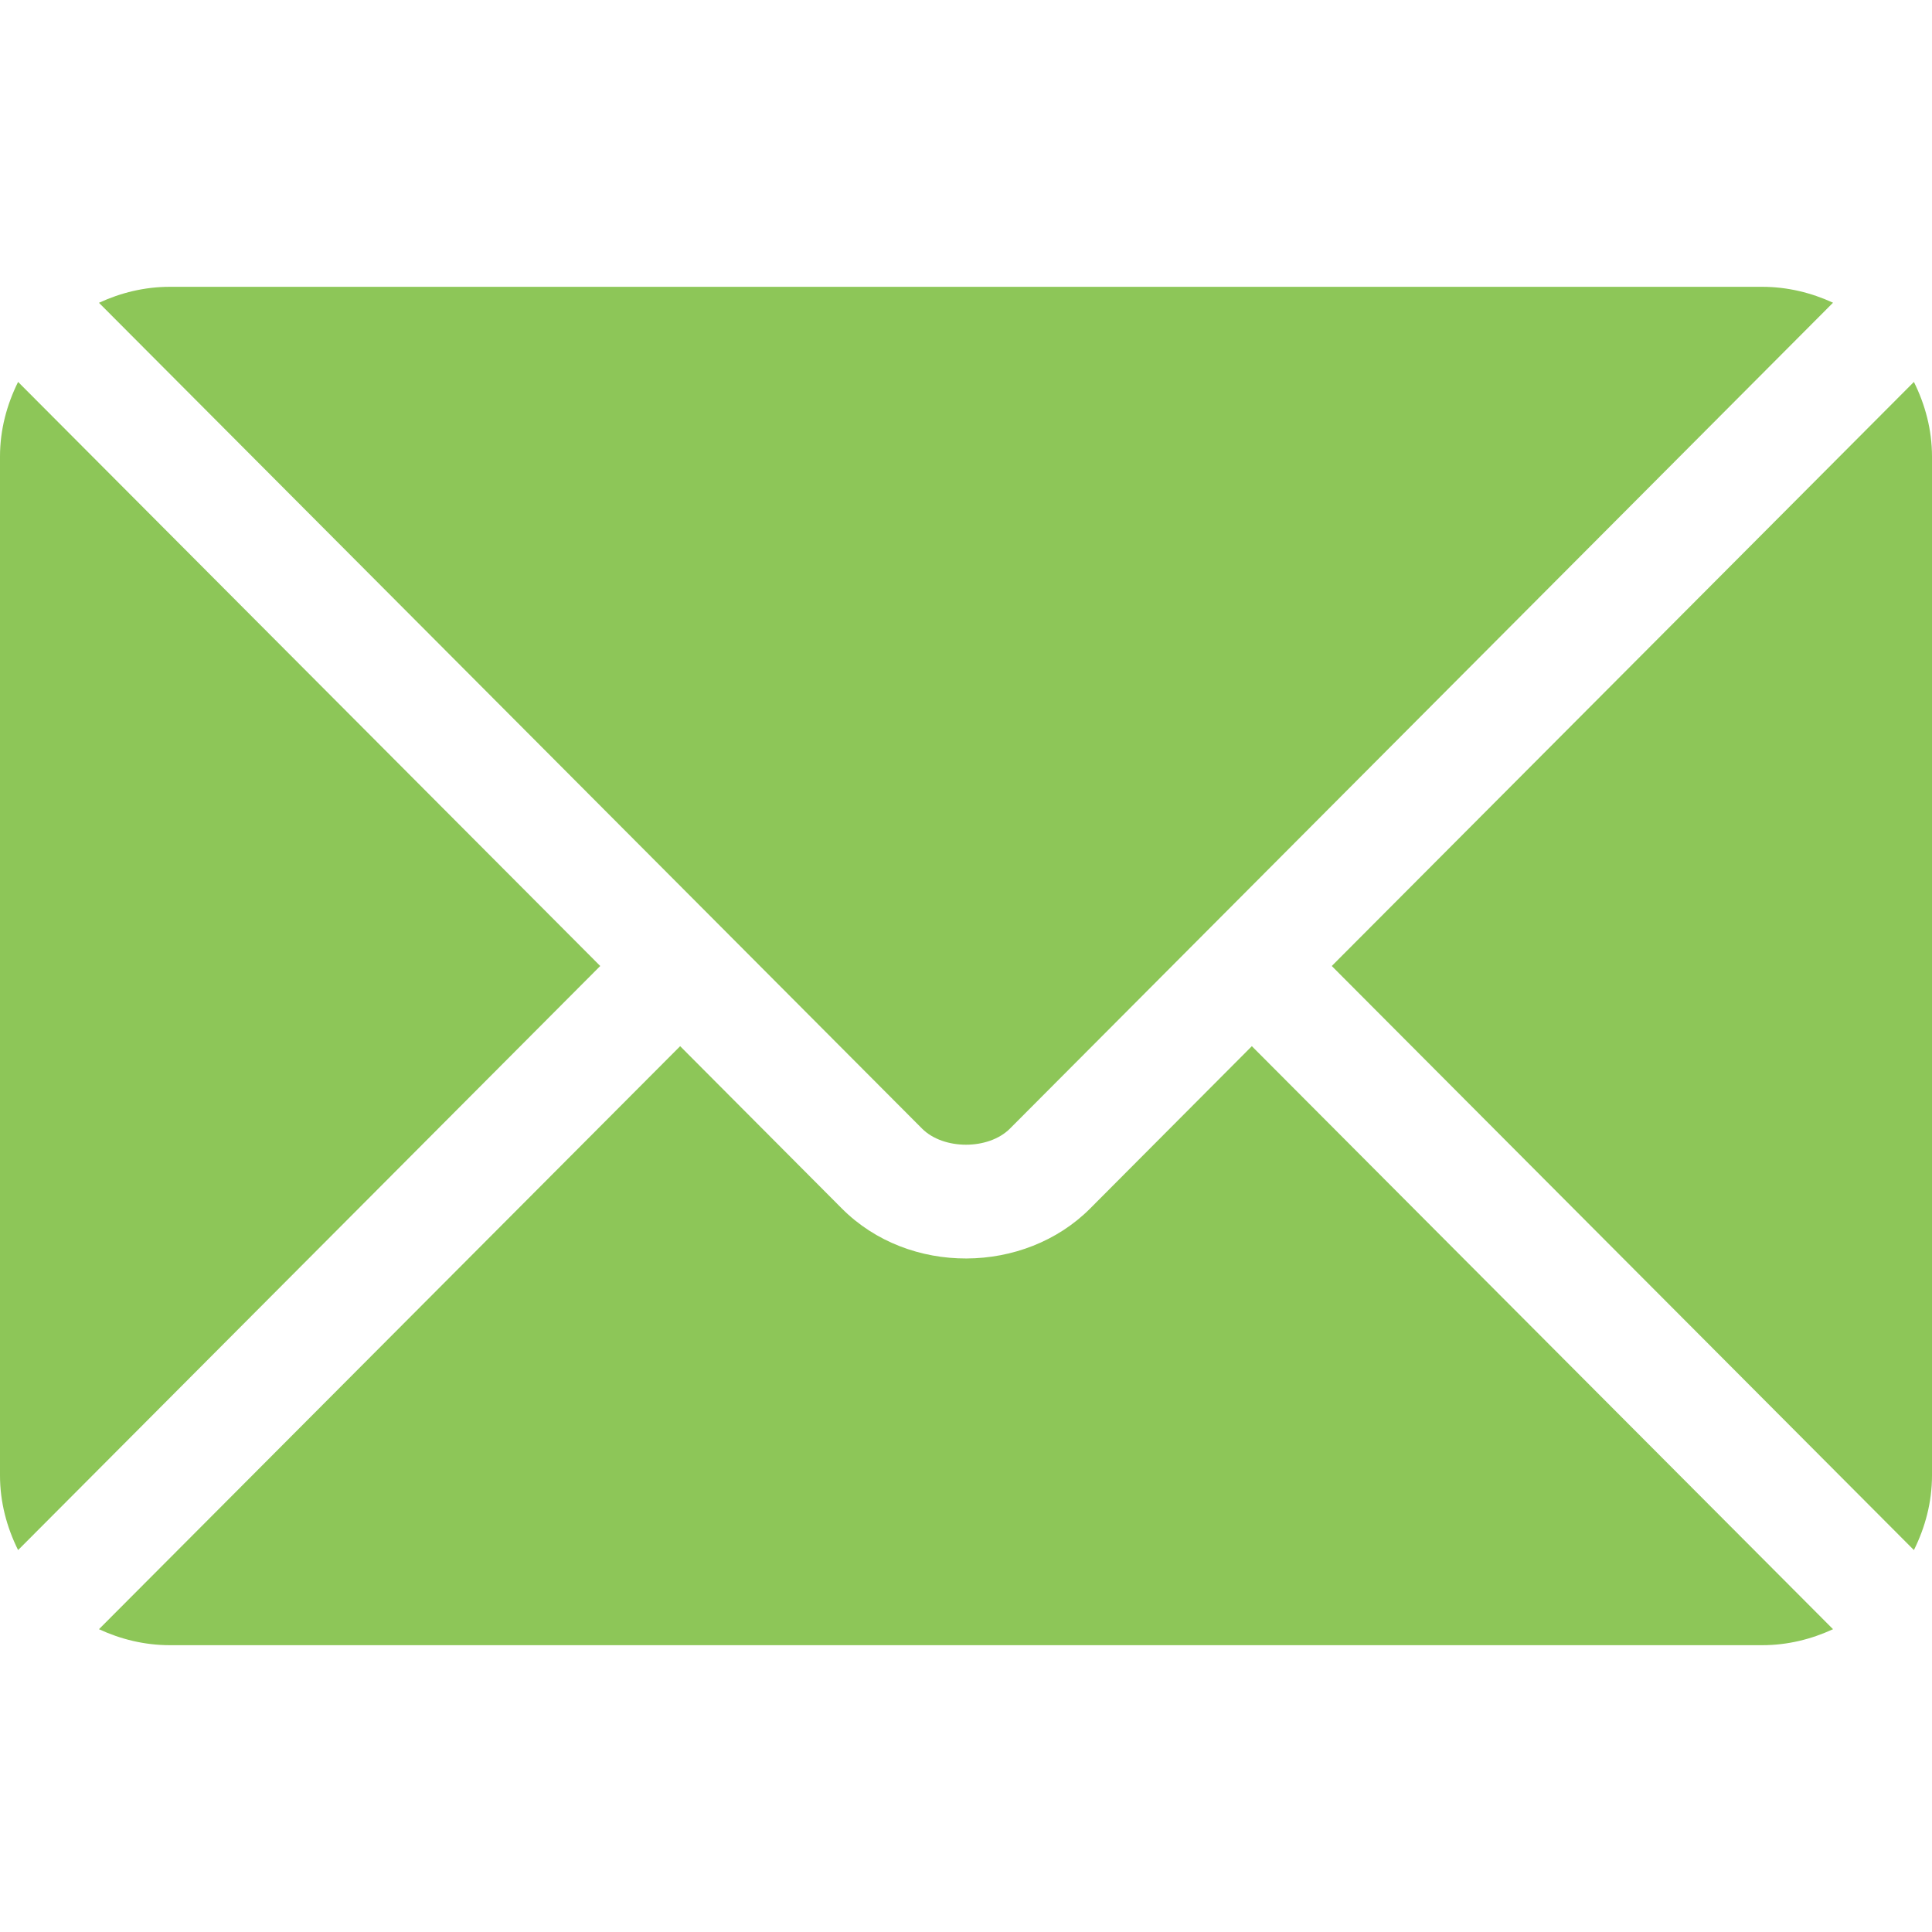
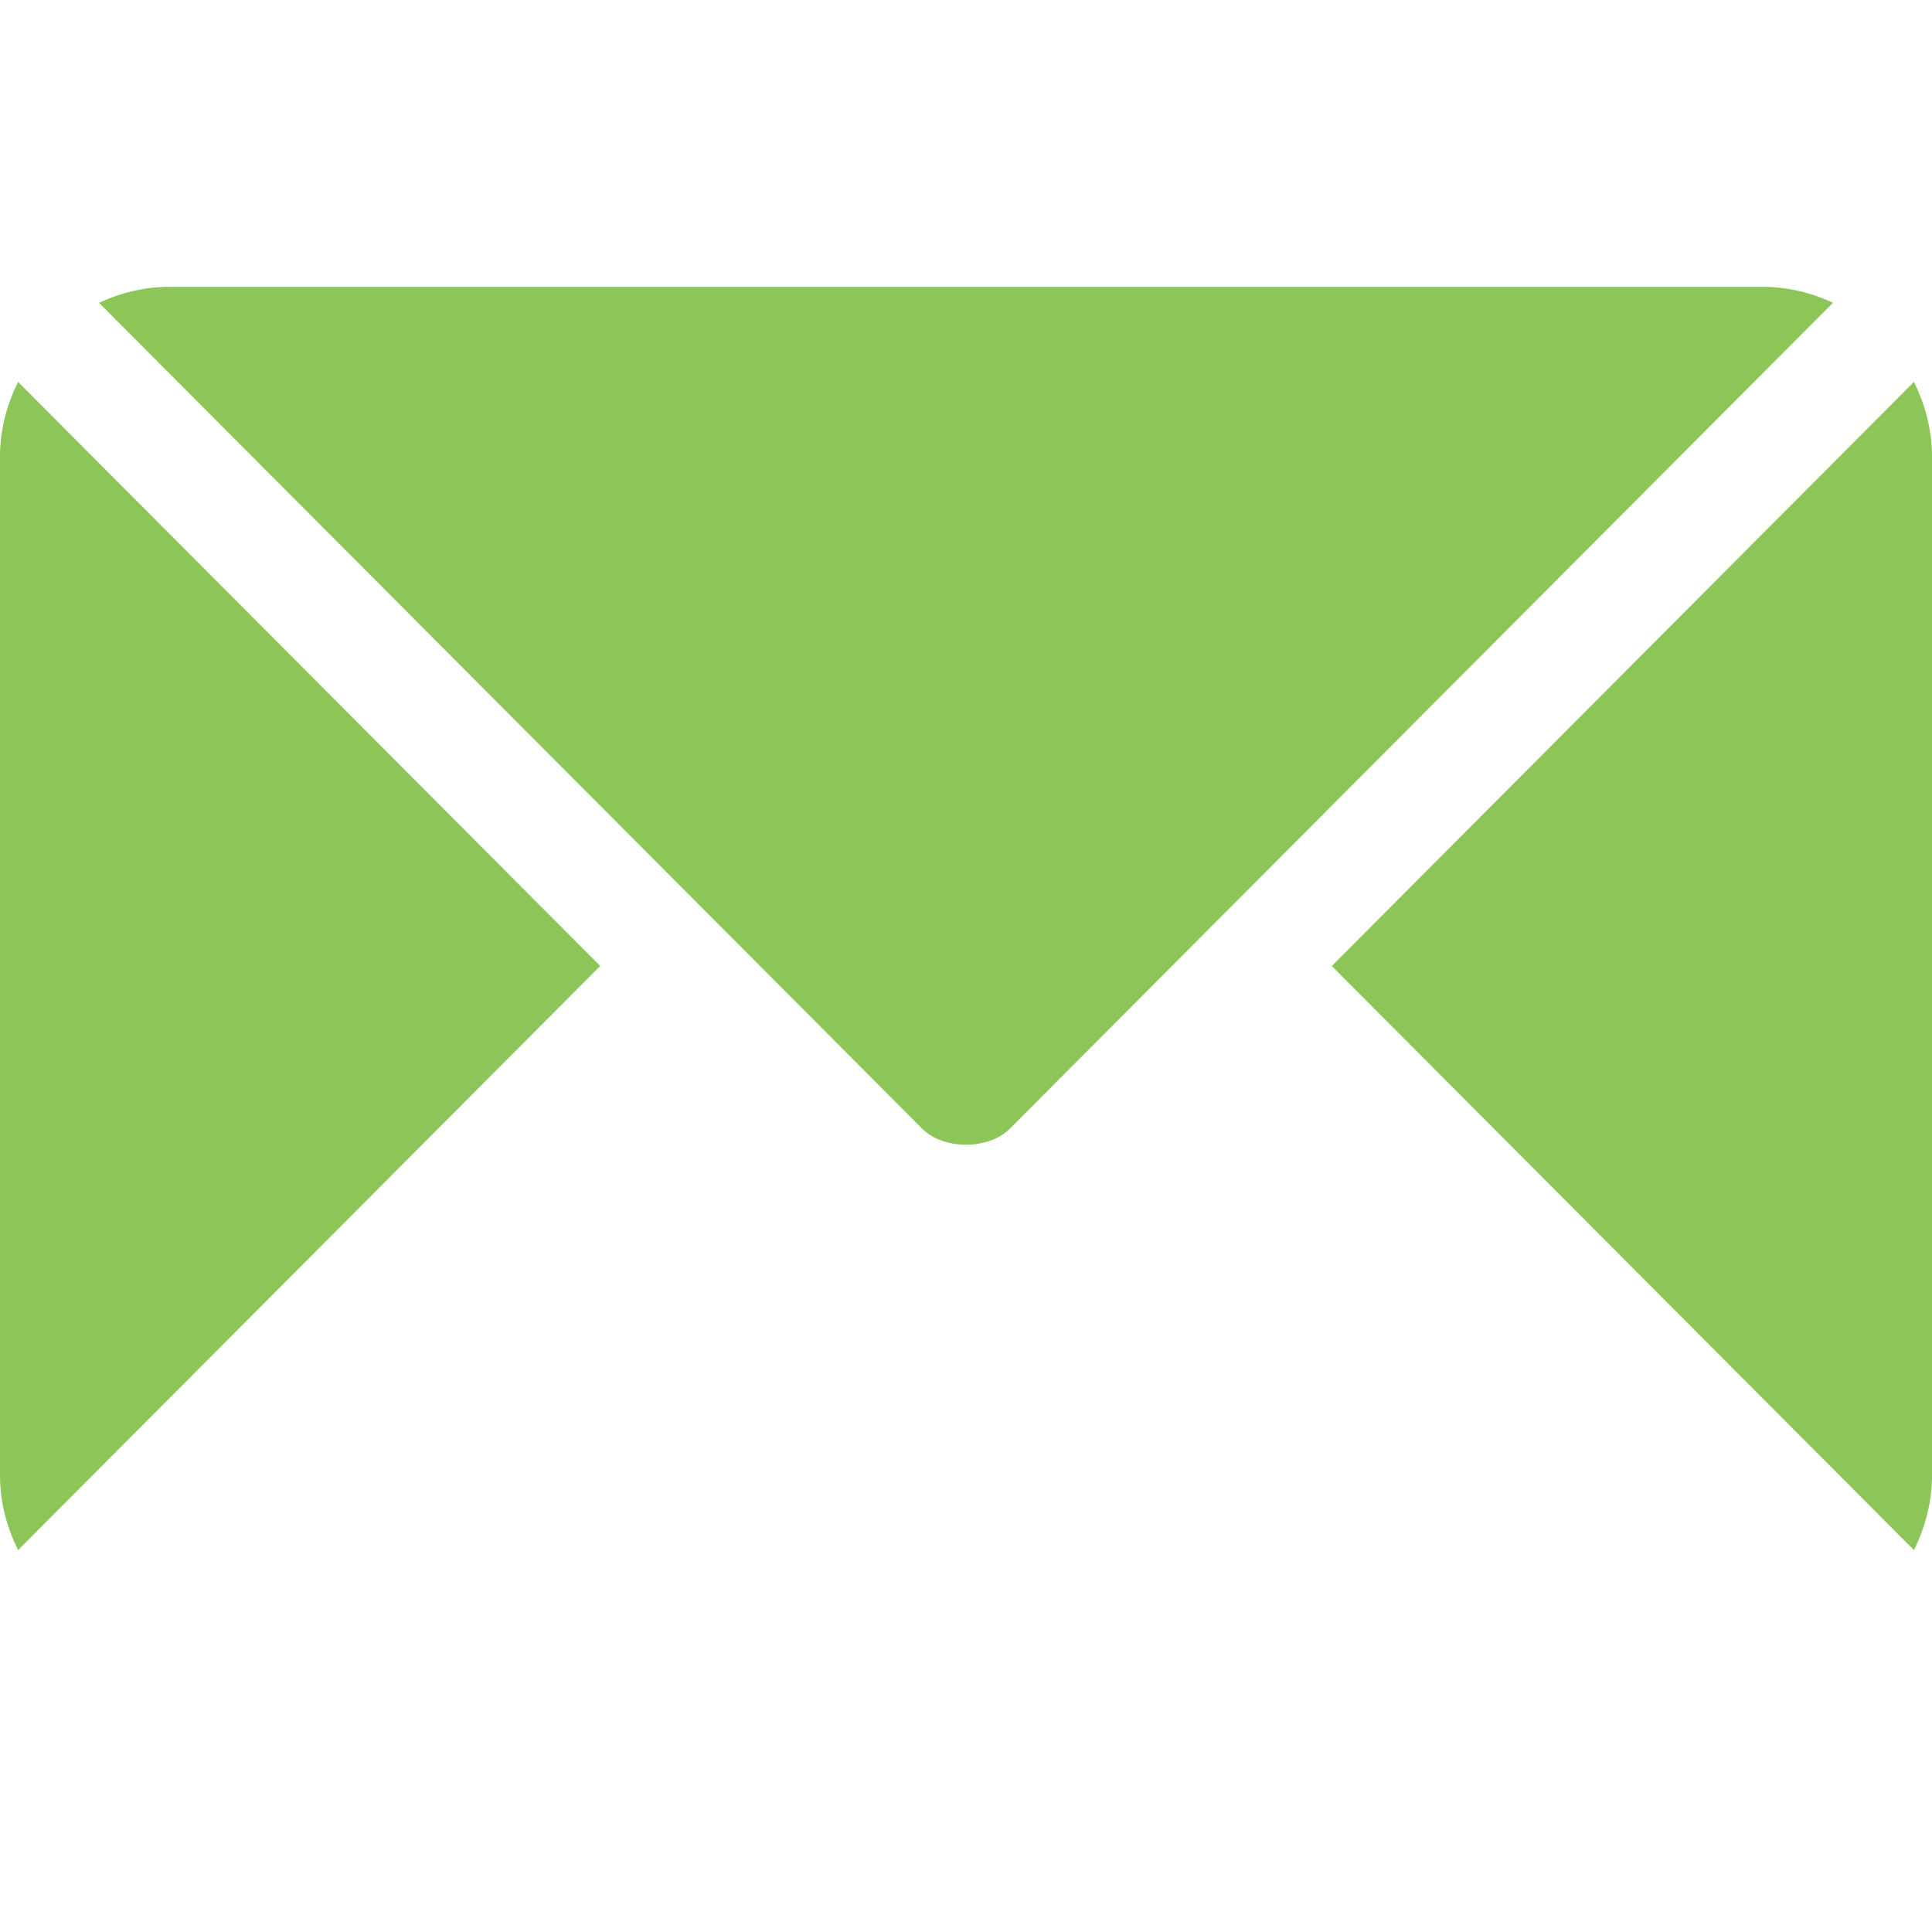
<svg xmlns="http://www.w3.org/2000/svg" width="22" height="22" viewBox="0 0 22 22" fill="none">
-   <path d="M14.255 11.913L12.413 13.762C11.665 14.512 10.351 14.528 9.587 13.762L7.745 11.913L1.127 18.552C1.373 18.666 1.645 18.734 1.934 18.734H20.067C20.355 18.734 20.627 18.666 20.873 18.552L14.255 11.913Z" fill="#8DC658" />
  <path d="M20.066 3.266H1.934C1.645 3.266 1.373 3.334 1.127 3.448L8.199 10.543C8.199 10.543 8.2 10.543 8.2 10.544C8.2 10.544 8.201 10.544 8.201 10.545L10.5 12.852C10.744 13.096 11.256 13.096 11.5 12.852L13.799 10.545C13.799 10.545 13.8 10.544 13.8 10.544C13.8 10.544 13.801 10.543 13.801 10.543L20.873 3.447C20.627 3.334 20.355 3.266 20.066 3.266ZM0.206 4.349C0.078 4.607 0 4.893 0 5.199V16.801C0 17.107 0.078 17.393 0.206 17.651L6.835 11L0.206 4.349ZM21.794 4.349L15.165 11L21.794 17.651C21.922 17.393 22 17.107 22 16.801V5.199C22 4.893 21.922 4.607 21.794 4.349Z" fill="#8DC658" />
</svg>